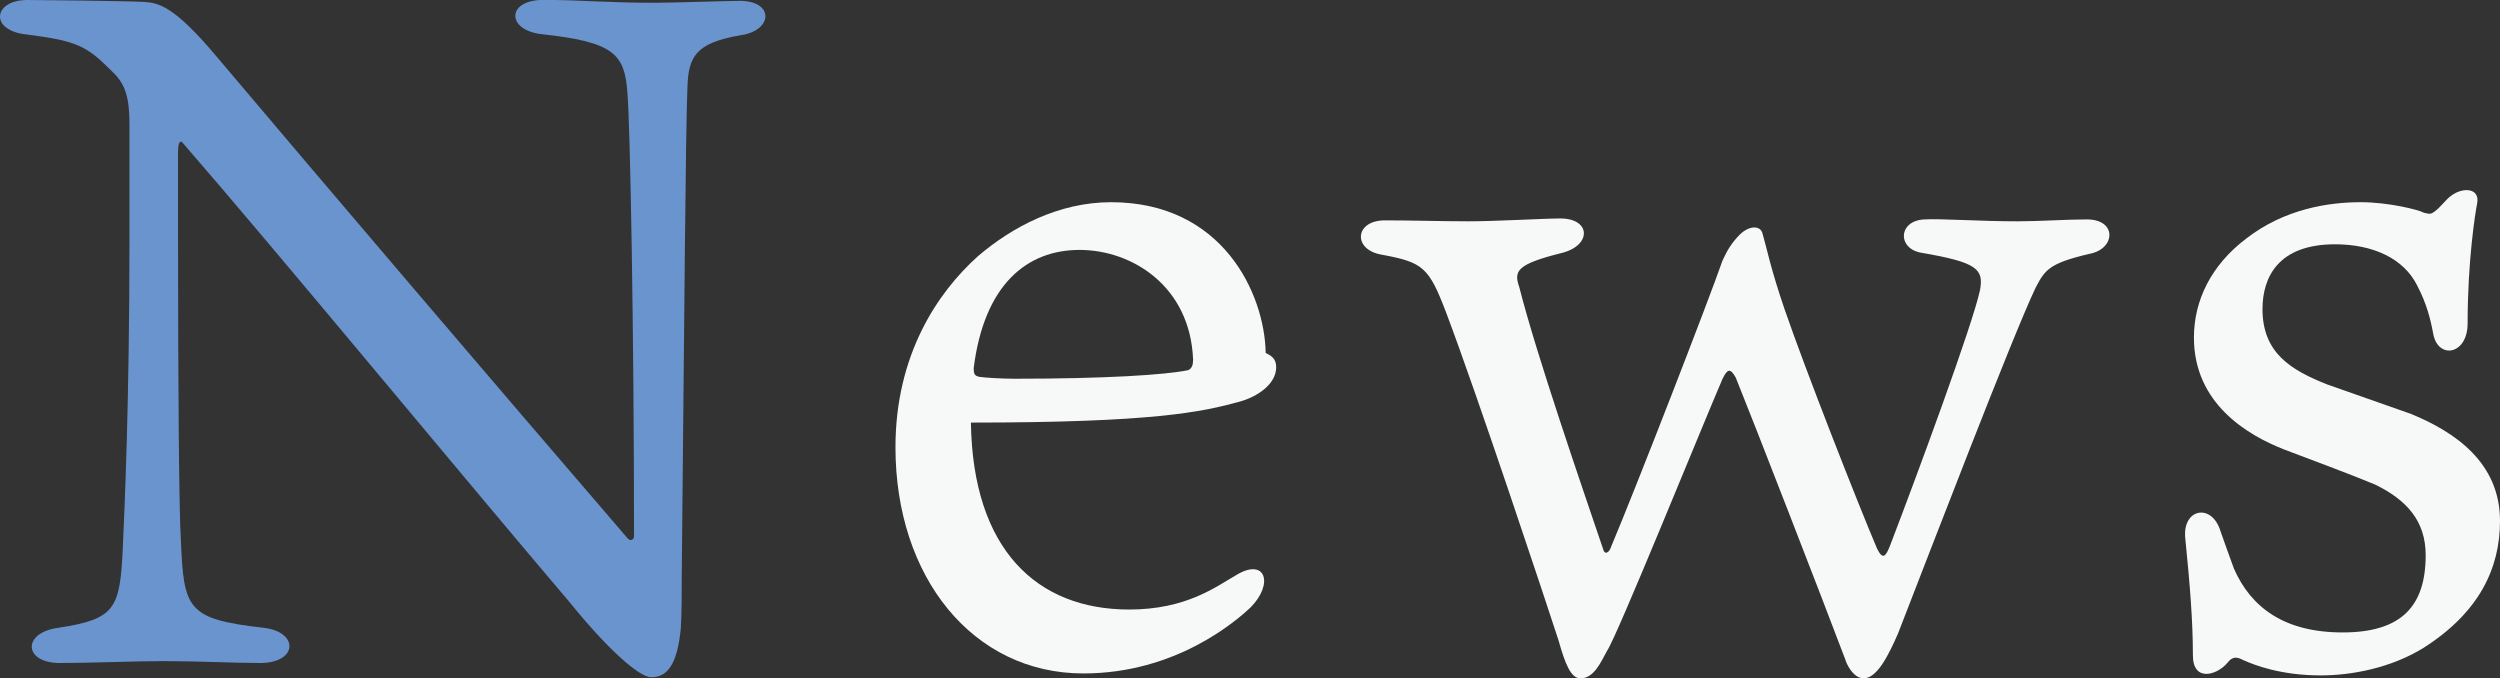
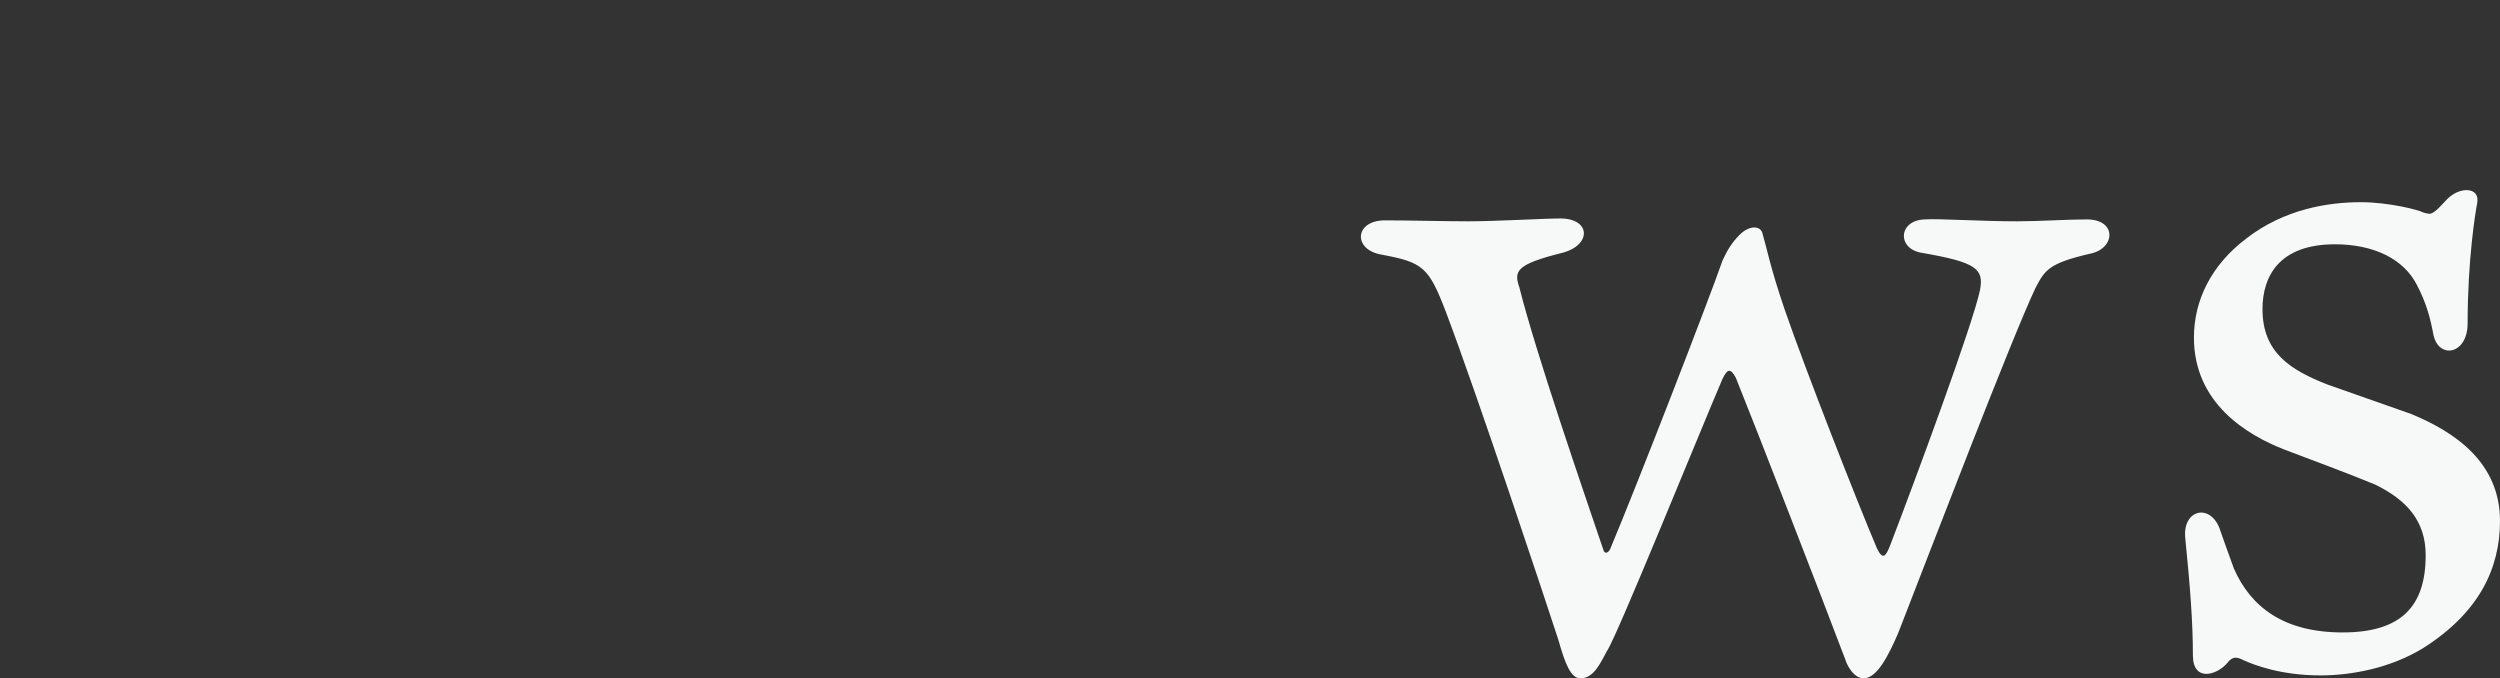
<svg xmlns="http://www.w3.org/2000/svg" id="_レイヤー_2" data-name="レイヤー 2" viewBox="0 0 316.51 85.87">
  <rect x="0" y="0" width="316.51" height="85.87" fill="#333333" stroke="none" />
  <defs>
    <style>
      .cls-1 {
        fill: #6a94ce;
      }

      .cls-1, .cls-2 {
        stroke-width: 0px;
      }

      .cls-2 {
        fill: #f7f8f8;
      }
    </style>
  </defs>
  <g id="TOP_" data-name="TOP①">
    <g>
-       <path class="cls-1" d="M22.54,19.08v10.99c0,17.87.12,34.9.36,38.29.36,8.7.72,10.02,10.39,11.11,4.59.48,4.47,4.47-.36,4.47-3.26,0-7.73-.24-12.32-.24-3.62,0-9.06.24-13.04.24-4.59,0-4.83-3.86-.12-4.47,7.13-1.09,7.73-2.42,8.09-9.9.24-5.31.85-18.72.85-39.13v-14.73c0-3.26-.48-5.07-2.17-6.64-3.26-3.26-4.35-3.87-10.87-4.71C-1.37,3.87-.89,0,3.46,0c1.69,0,12.32.12,14.73.24,1.81.12,3.74.36,9.3,7,15.1,17.87,34.78,40.94,51.93,60.87.36.48.85.24.85-.24,0-25.48-.48-52.42-.85-56.28-.36-4.71-1.69-6.28-10.75-7.25-4.59-.48-4.59-4.35.12-4.35s8.09.36,14.01.36c2.54,0,9.18-.24,10.87-.24,4.35,0,4.23,3.74.12,4.35-5.8.97-6.64,2.78-6.76,6.64-.24,6.28-.36,26.21-.72,61.96,0,1.81,0,4.83-.12,6.52-.48,4.95-1.93,6.16-3.74,6.16-1.57,0-5.68-3.74-10.27-9.42-13.77-16.18-36.96-44.32-49.03-58.21-.24-.36-.6-.24-.6.97Z" />
-       <path class="cls-2" d="M142.96,77.17c7.25,0,10.99-2.9,13.53-4.35,3.74-2.29,4.83,1.09,1.81,4.11-1.81,1.69-9.42,8.33-21.14,8.33-14.01,0-23.79-12.2-23.79-28.62,0-11.72,5.31-19.57,10.39-24.16,4.35-3.74,10.27-6.88,16.91-6.88,14.13,0,19.44,11.59,19.57,19.08.72.36,1.33.72,1.33,1.81,0,2.17-2.42,3.74-4.59,4.35-4.83,1.33-10.99,2.66-34.06,2.66.24,16.06,8.33,23.67,20.05,23.67ZM124,47.71c.72.12,3.02.24,4.47.24,11.35,0,19.08-.48,21.98-1.09.48-.24.6-.72.6-1.33-.36-9.3-7.73-13.89-14.37-13.89s-12.08,4.35-13.41,14.98c0,.72.12.97.72,1.09Z" />
      <path class="cls-2" d="M202.98,69.57c.12.48.48.6.85,0,3.5-8.33,12.44-31.4,14.25-36.59.6-1.33,1.21-2.29,2.17-3.26,1.21-1.21,2.66-1.21,2.9-.12.6,2.05.97,4.23,2.78,9.54,2.66,7.73,9.3,24.64,11.71,30.31.72,1.45,1.09,1.09,1.69-.48,3.38-8.82,10.39-27.78,11.35-32.25.48-2.66-.36-3.5-7.37-4.71-3.14-.48-3.02-4.11.36-4.23,1.93-.12,7,.24,11.72.24,2.9,0,6.16-.24,8.82-.24,3.86,0,3.62,3.74.36,4.35-5.19,1.21-5.68,2.05-6.88,4.35-3.02,6.4-13.16,32.85-17.39,43.72-1.21,2.78-2.66,5.68-4.35,5.68-1.45,0-2.29-2.17-2.29-2.29-2.78-7.37-11.59-30.07-13.89-35.75-.72-1.33-1.09-1.09-1.69.12-2.9,6.76-13.41,32.73-14.61,34.42-.85,1.57-1.69,3.5-3.38,3.5-1.21,0-1.93-1.81-2.78-4.83-1.69-5.19-10.27-31.04-14.25-41.55-2.17-5.68-2.9-6.28-8.09-7.25-3.74-.6-3.5-4.35.36-4.35,3.38,0,7.25.12,10.63.12s9.54-.36,11.59-.36c3.86,0,3.99,3.38.24,4.35-5.8,1.45-6.16,2.29-5.44,4.35,2.17,8.57,7.97,25.36,10.63,33.21Z" />
      <path class="cls-2" d="M305.28,52.42c5.56,2.29,11.23,6.16,11.23,13.53,0,6.04-2.66,11.59-9.66,16.06-4.11,2.54-9.06,3.5-13.04,3.5-5.07,0-8.45-1.33-9.78-1.93-.72-.36-1.33-.6-2.05.36-1.33,1.57-4.35,2.42-4.35-.97,0-4.23-.36-8.82-.97-14.86-.36-3.74,3.38-4.47,4.47-.84.24.72,1.21,3.38,1.69,4.71,2.17,4.95,6.4,8.09,13.77,8.09s10.51-3.26,10.51-9.78c0-4.35-2.42-7-6.4-8.94-3.5-1.45-8.09-3.14-11.59-4.47-4.59-1.81-11.35-5.8-11.35-14.13,0-4.71,2.17-9.18,6.64-12.56,4.83-3.74,10.39-4.59,14.49-4.59,3.5,0,7.37.97,7.97,1.33.85.24.97.12,1.33-.12.85-.6,1.45-1.57,2.17-2.05,1.45-1.09,3.62-.97,3.26.97-.24,1.21-1.21,7.25-1.21,15.22,0,3.99-3.74,4.59-4.35,1.33-.36-1.93-.85-3.87-2.05-6.16-1.69-3.38-5.56-5.19-10.39-5.19-7.13,0-9.18,4.11-9.18,8.21,0,5.56,3.62,7.73,8.21,9.54l10.63,3.74Z" />
    </g>
  </g>
</svg>